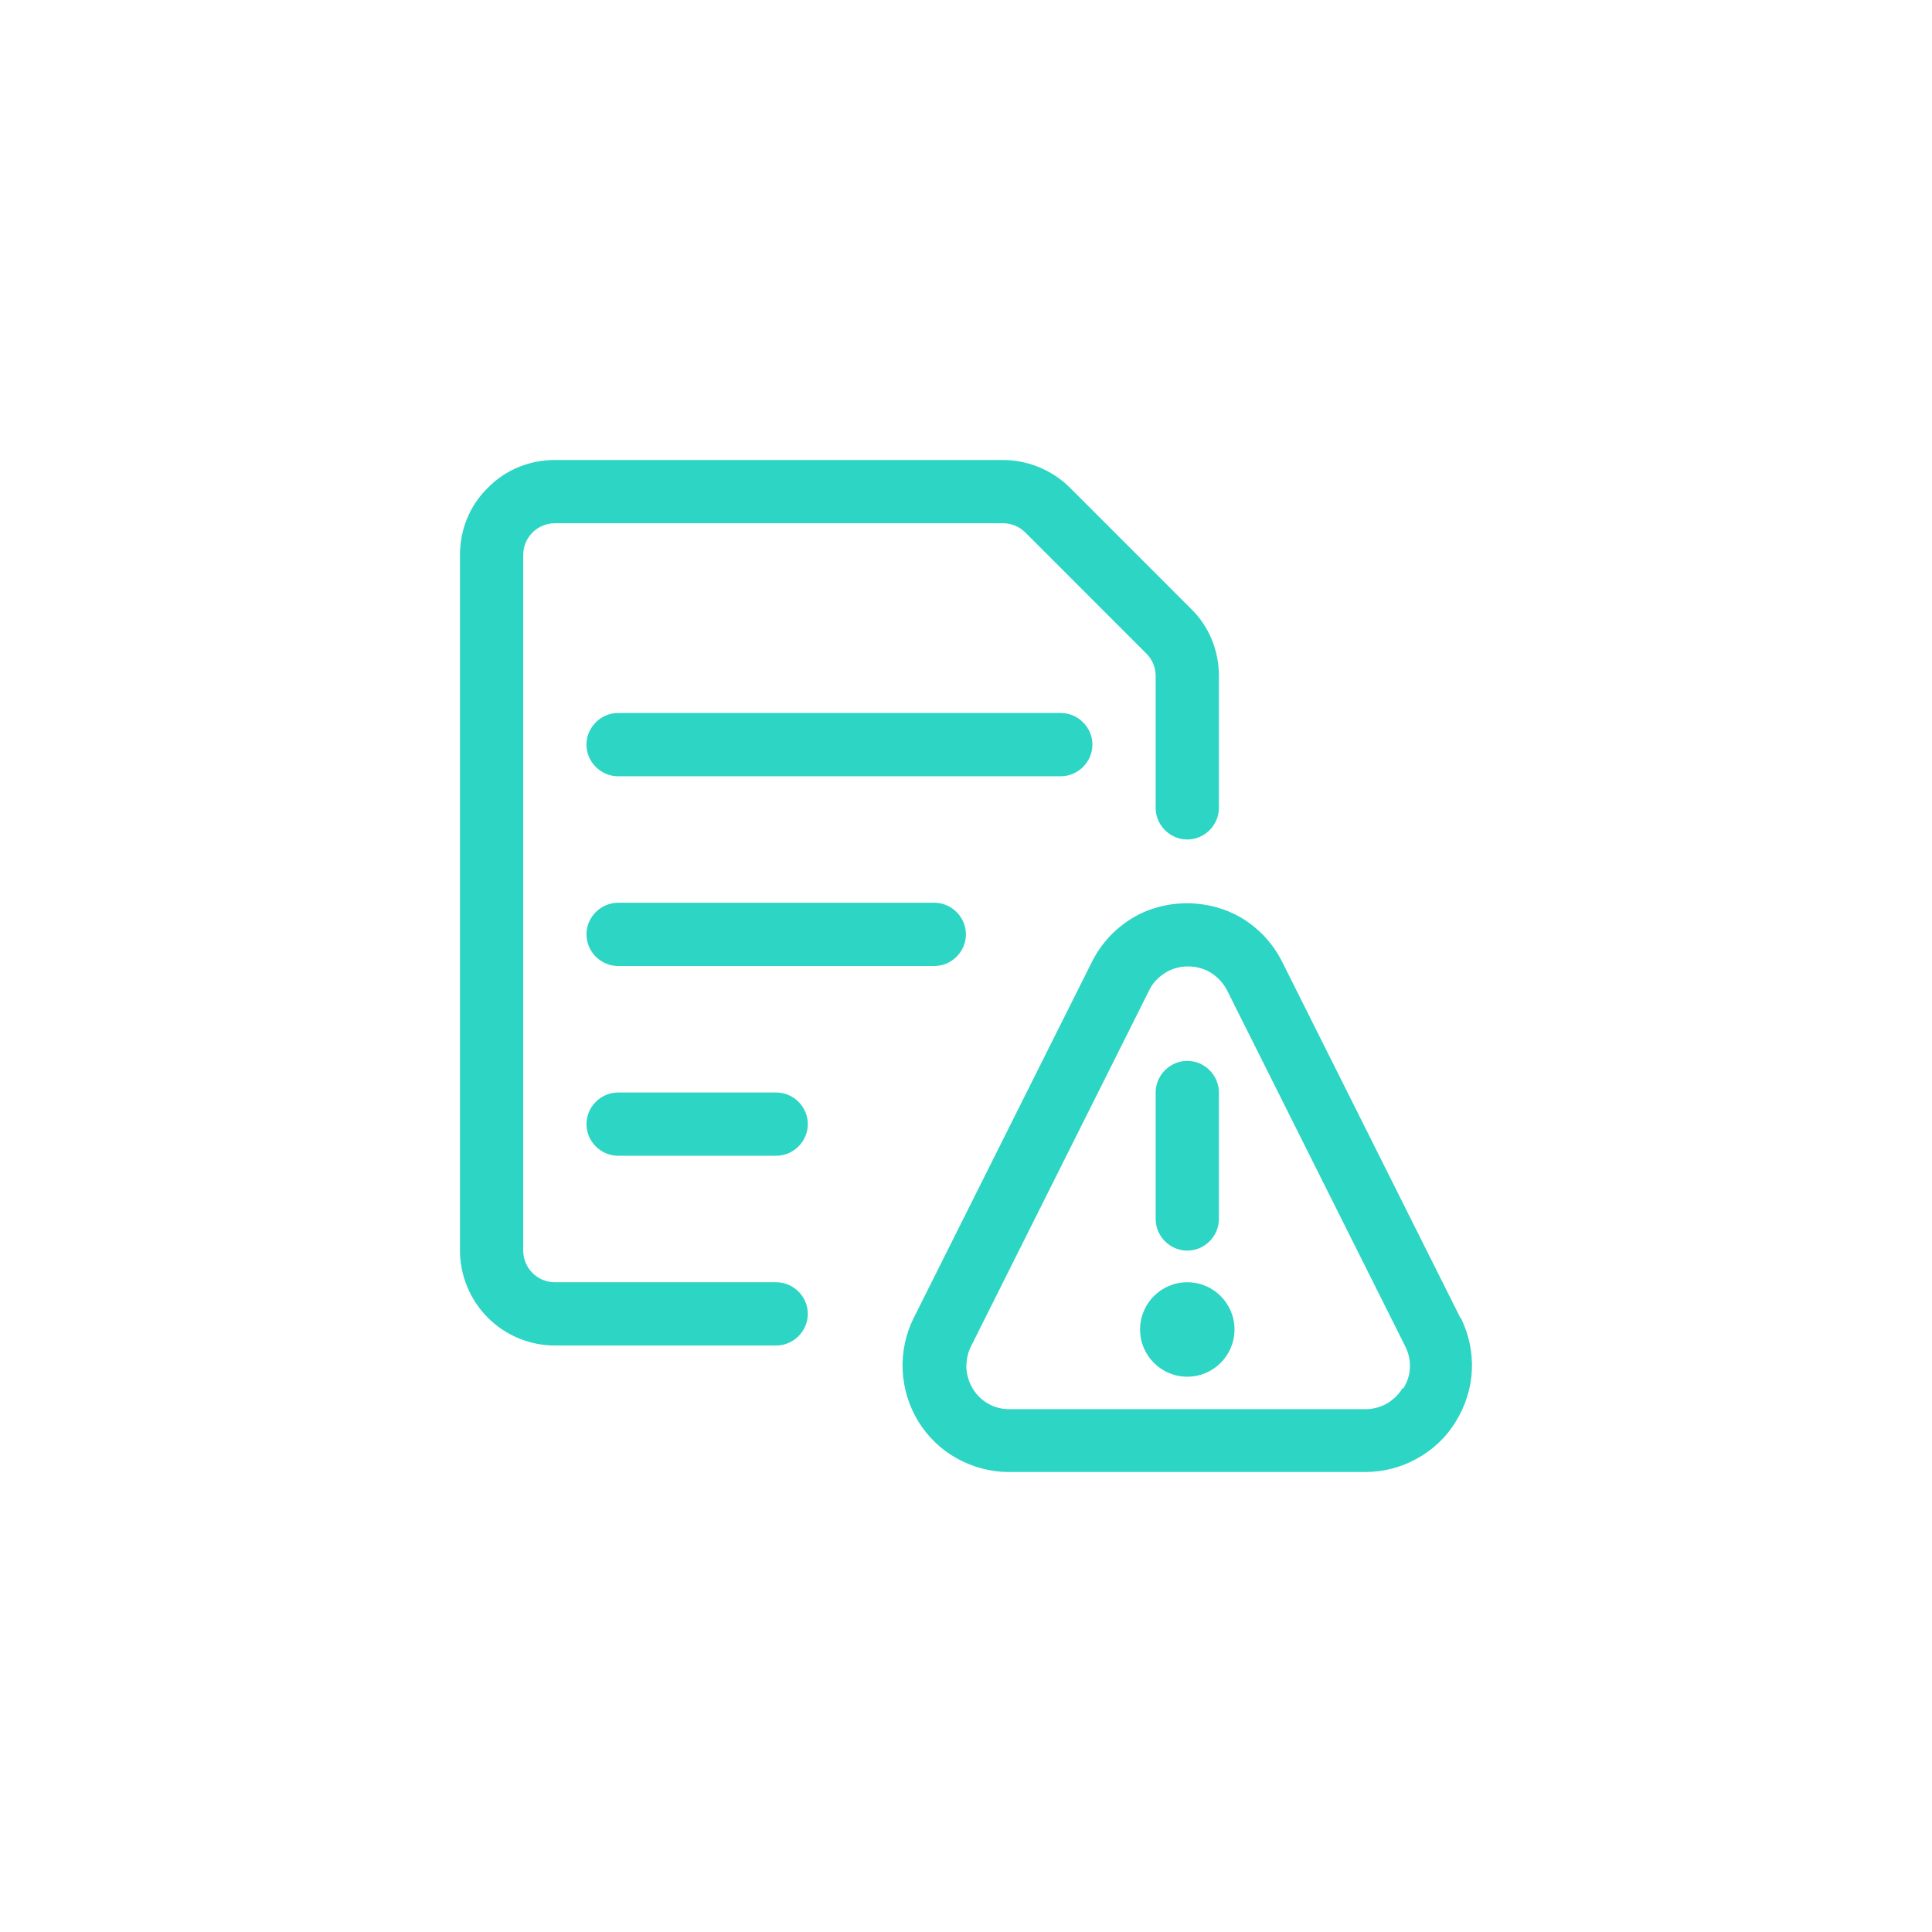
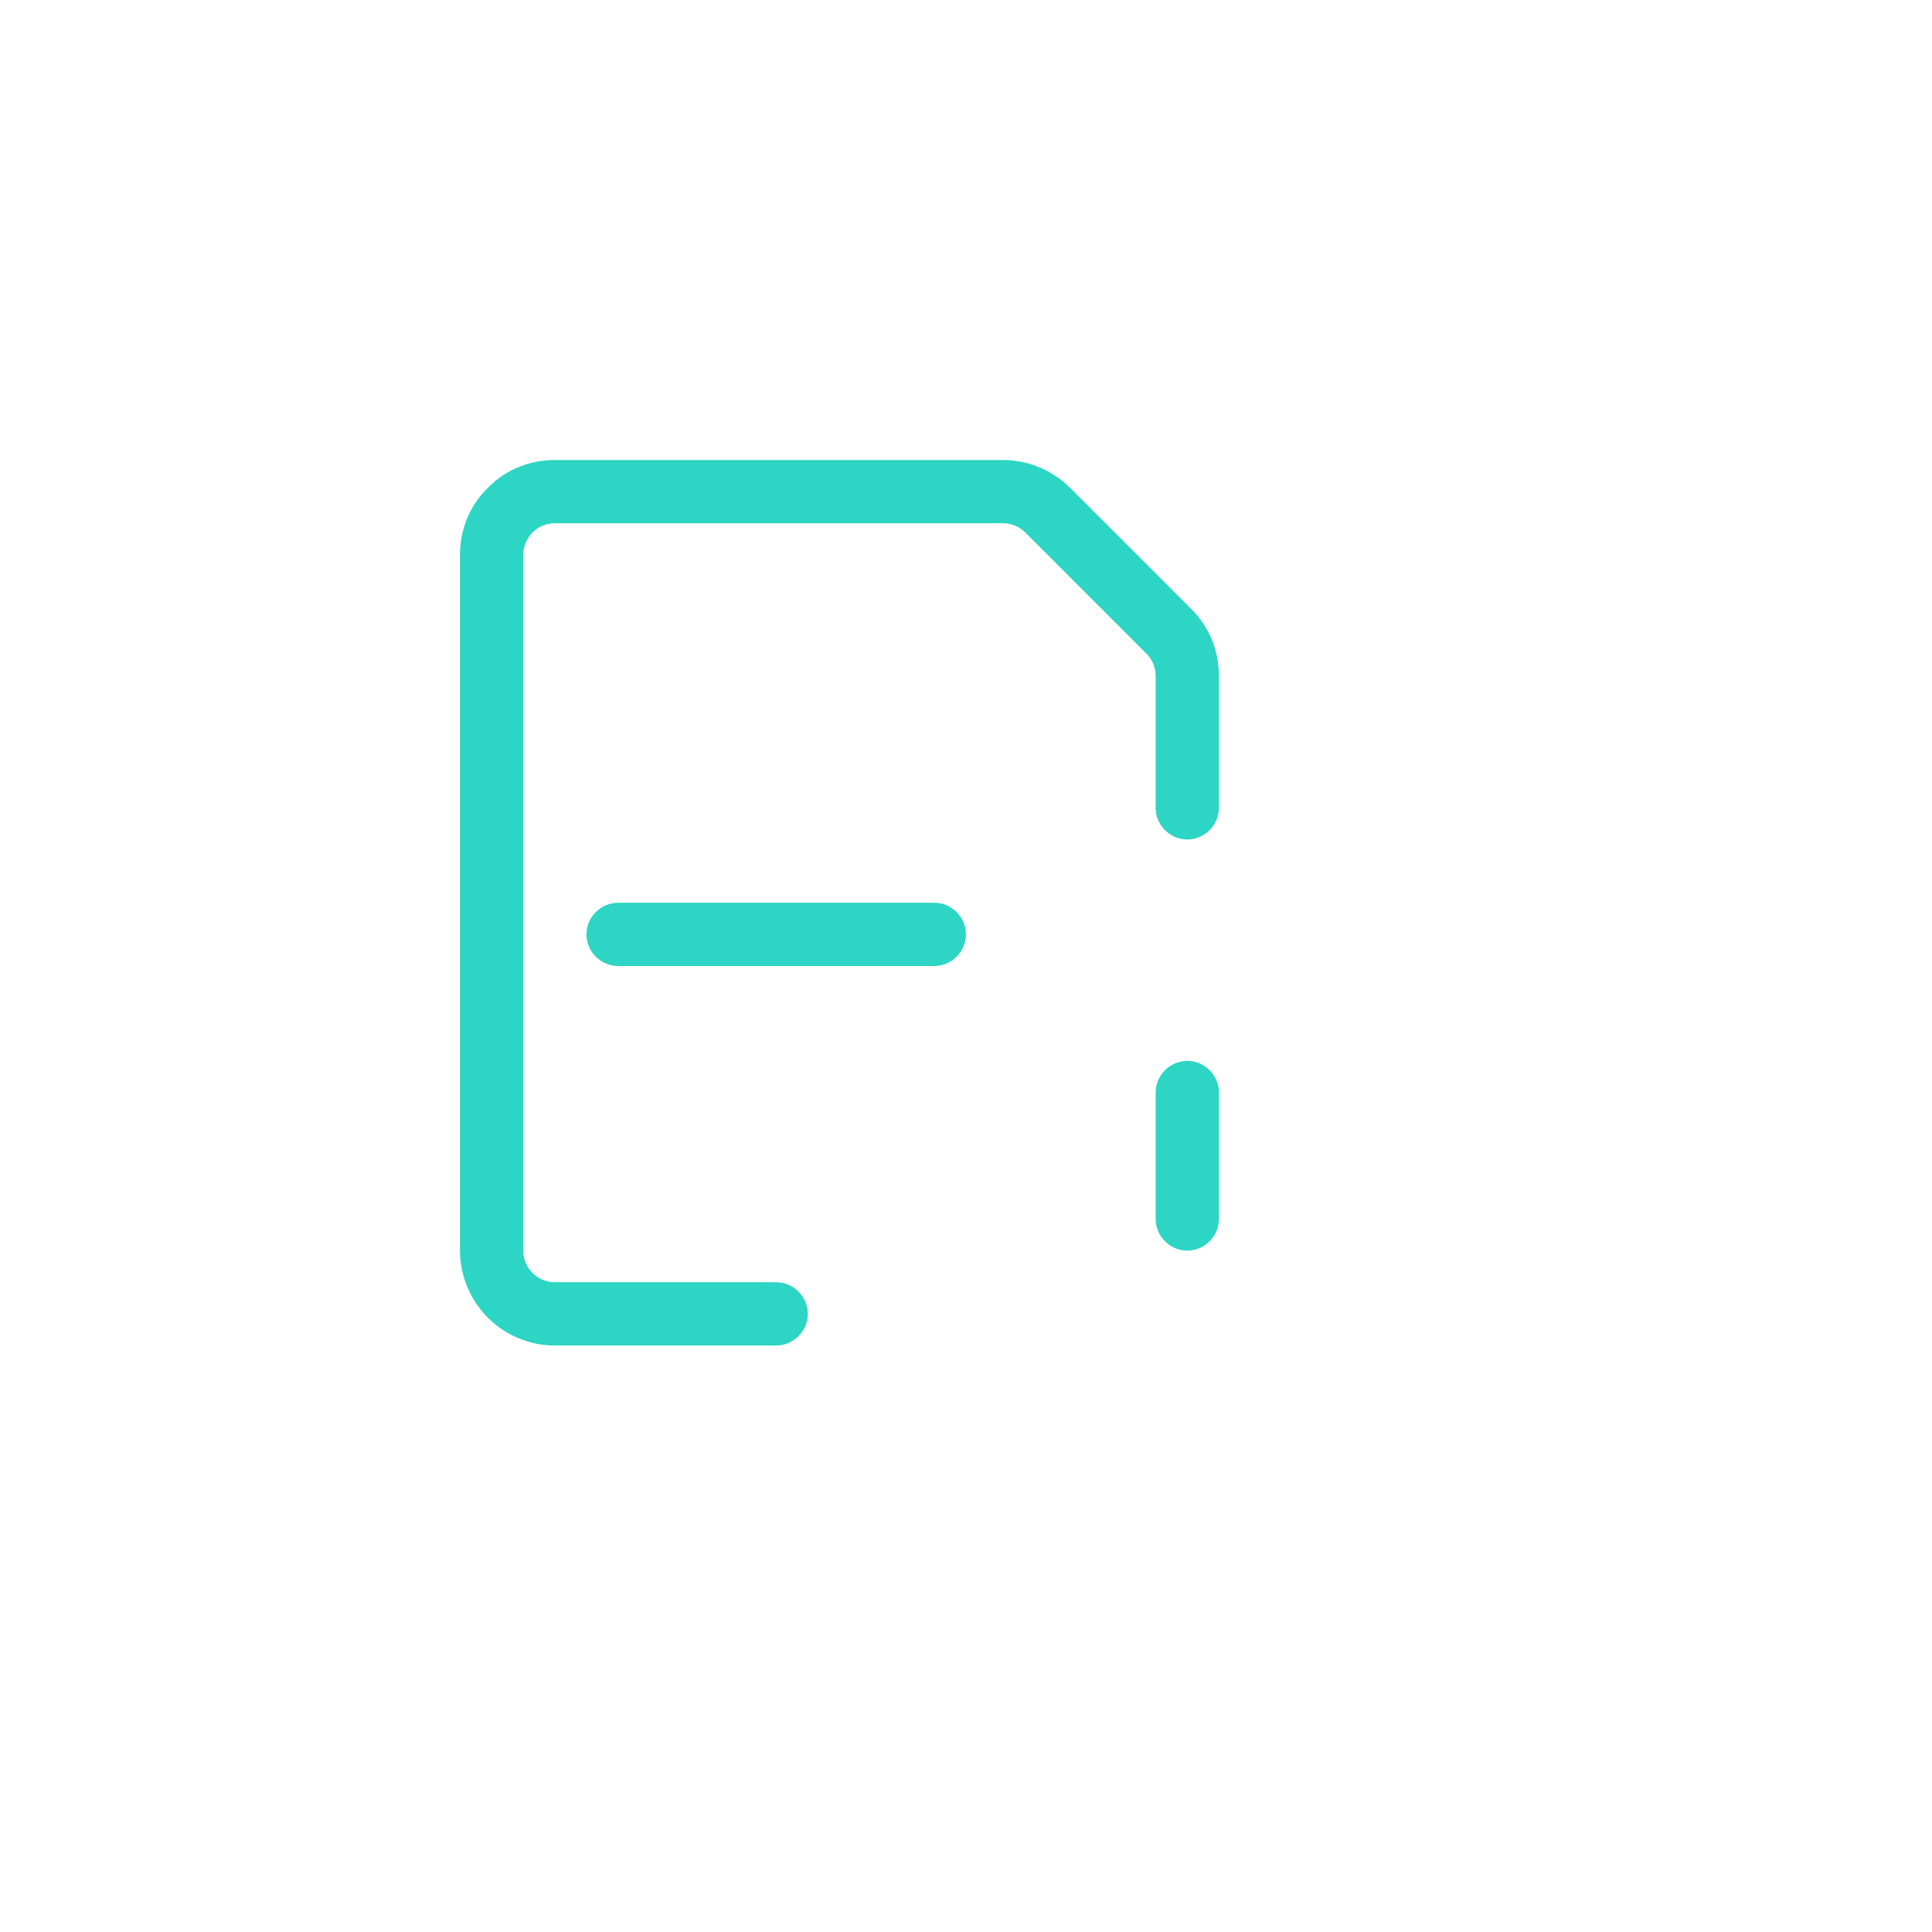
<svg xmlns="http://www.w3.org/2000/svg" width="126" height="126" viewBox="0 0 126 126" fill="none">
-   <path d="M77.432 89.785C79.132 89.785 80.511 88.406 80.511 86.705C80.511 85.004 79.132 83.625 77.432 83.625C75.731 83.625 74.352 85.004 74.352 86.705C74.352 88.406 75.731 89.785 77.432 89.785Z" fill="#2CD5C4" />
  <path d="M77.431 81.562C78.559 81.562 79.493 80.627 79.493 79.5V71.25C79.493 70.123 78.559 69.188 77.431 69.188C76.304 69.188 75.369 70.123 75.369 71.25V79.5C75.369 80.627 76.304 81.562 77.431 81.562Z" fill="#2CD5C4" />
-   <path d="M95.249 85.963L83.618 62.725C83.04 61.57 82.16 60.608 81.06 59.92C78.861 58.572 75.946 58.572 73.774 59.92C72.674 60.608 71.794 61.57 71.216 62.725L59.585 85.963C59.063 87.007 58.815 88.19 58.87 89.373C58.925 90.555 59.283 91.71 59.888 92.7C60.52 93.718 61.372 94.543 62.417 95.12C63.462 95.698 64.617 96 65.799 96H89.034C90.217 96 91.399 95.698 92.417 95.12C93.462 94.543 94.341 93.718 94.946 92.7C95.579 91.683 95.936 90.528 95.991 89.373C96.046 88.218 95.799 87.007 95.276 85.963H95.249ZM91.454 90.555C91.207 90.968 90.849 91.297 90.437 91.545C90.024 91.765 89.557 91.903 89.062 91.903H65.827C65.359 91.903 64.865 91.793 64.452 91.545C64.04 91.325 63.682 90.968 63.435 90.555C63.187 90.142 63.05 89.675 63.022 89.207C63.022 88.713 63.105 88.245 63.325 87.805L74.956 64.567C75.176 64.1 75.561 63.715 76.001 63.44C76.441 63.165 76.963 63.028 77.486 63.028C78.008 63.028 78.531 63.165 78.971 63.44C79.41 63.715 79.768 64.1 80.016 64.567L91.647 87.805C91.867 88.245 91.977 88.713 91.949 89.18C91.949 89.647 91.784 90.115 91.537 90.528L91.454 90.555Z" fill="#2CD5C4" />
-   <path d="M71.244 48.562C71.244 47.435 70.309 46.5 69.182 46.5H40.31C39.183 46.5 38.248 47.435 38.248 48.562C38.248 49.69 39.183 50.625 40.31 50.625H69.182C70.309 50.625 71.244 49.69 71.244 48.562Z" fill="#2CD5C4" />
  <path d="M40.31 58.875C39.183 58.875 38.248 59.81 38.248 60.938C38.248 62.065 39.183 63 40.31 63H60.933C62.06 63 62.995 62.065 62.995 60.938C62.995 59.81 62.06 58.875 60.933 58.875H40.31Z" fill="#2CD5C4" />
-   <path d="M50.622 71.25H40.31C39.183 71.25 38.248 72.185 38.248 73.312C38.248 74.44 39.183 75.375 40.31 75.375H50.622C51.749 75.375 52.684 74.44 52.684 73.312C52.684 72.185 51.749 71.25 50.622 71.25Z" fill="#2CD5C4" />
  <path d="M50.622 83.625H36.186C35.636 83.625 35.113 83.405 34.728 83.02C34.343 82.635 34.123 82.112 34.123 81.562V36.188C34.123 35.638 34.343 35.115 34.728 34.73C35.113 34.345 35.636 34.125 36.186 34.125H65.415C65.965 34.125 66.487 34.345 66.872 34.73L74.764 42.623C75.149 43.008 75.369 43.53 75.369 44.08V52.688C75.369 53.815 76.304 54.75 77.431 54.75C78.559 54.75 79.493 53.815 79.493 52.688V44.08C79.493 42.43 78.861 40.862 77.679 39.708L69.787 31.815C68.632 30.66 67.037 30 65.415 30H36.186C34.536 30 32.968 30.633 31.814 31.815C30.631 32.97 29.999 34.538 29.999 36.188V81.562C29.999 83.185 30.659 84.78 31.814 85.935C32.968 87.09 34.536 87.75 36.186 87.75H50.622C51.749 87.75 52.684 86.815 52.684 85.688C52.684 84.56 51.749 83.625 50.622 83.625Z" fill="#2CD5C4" />
</svg>